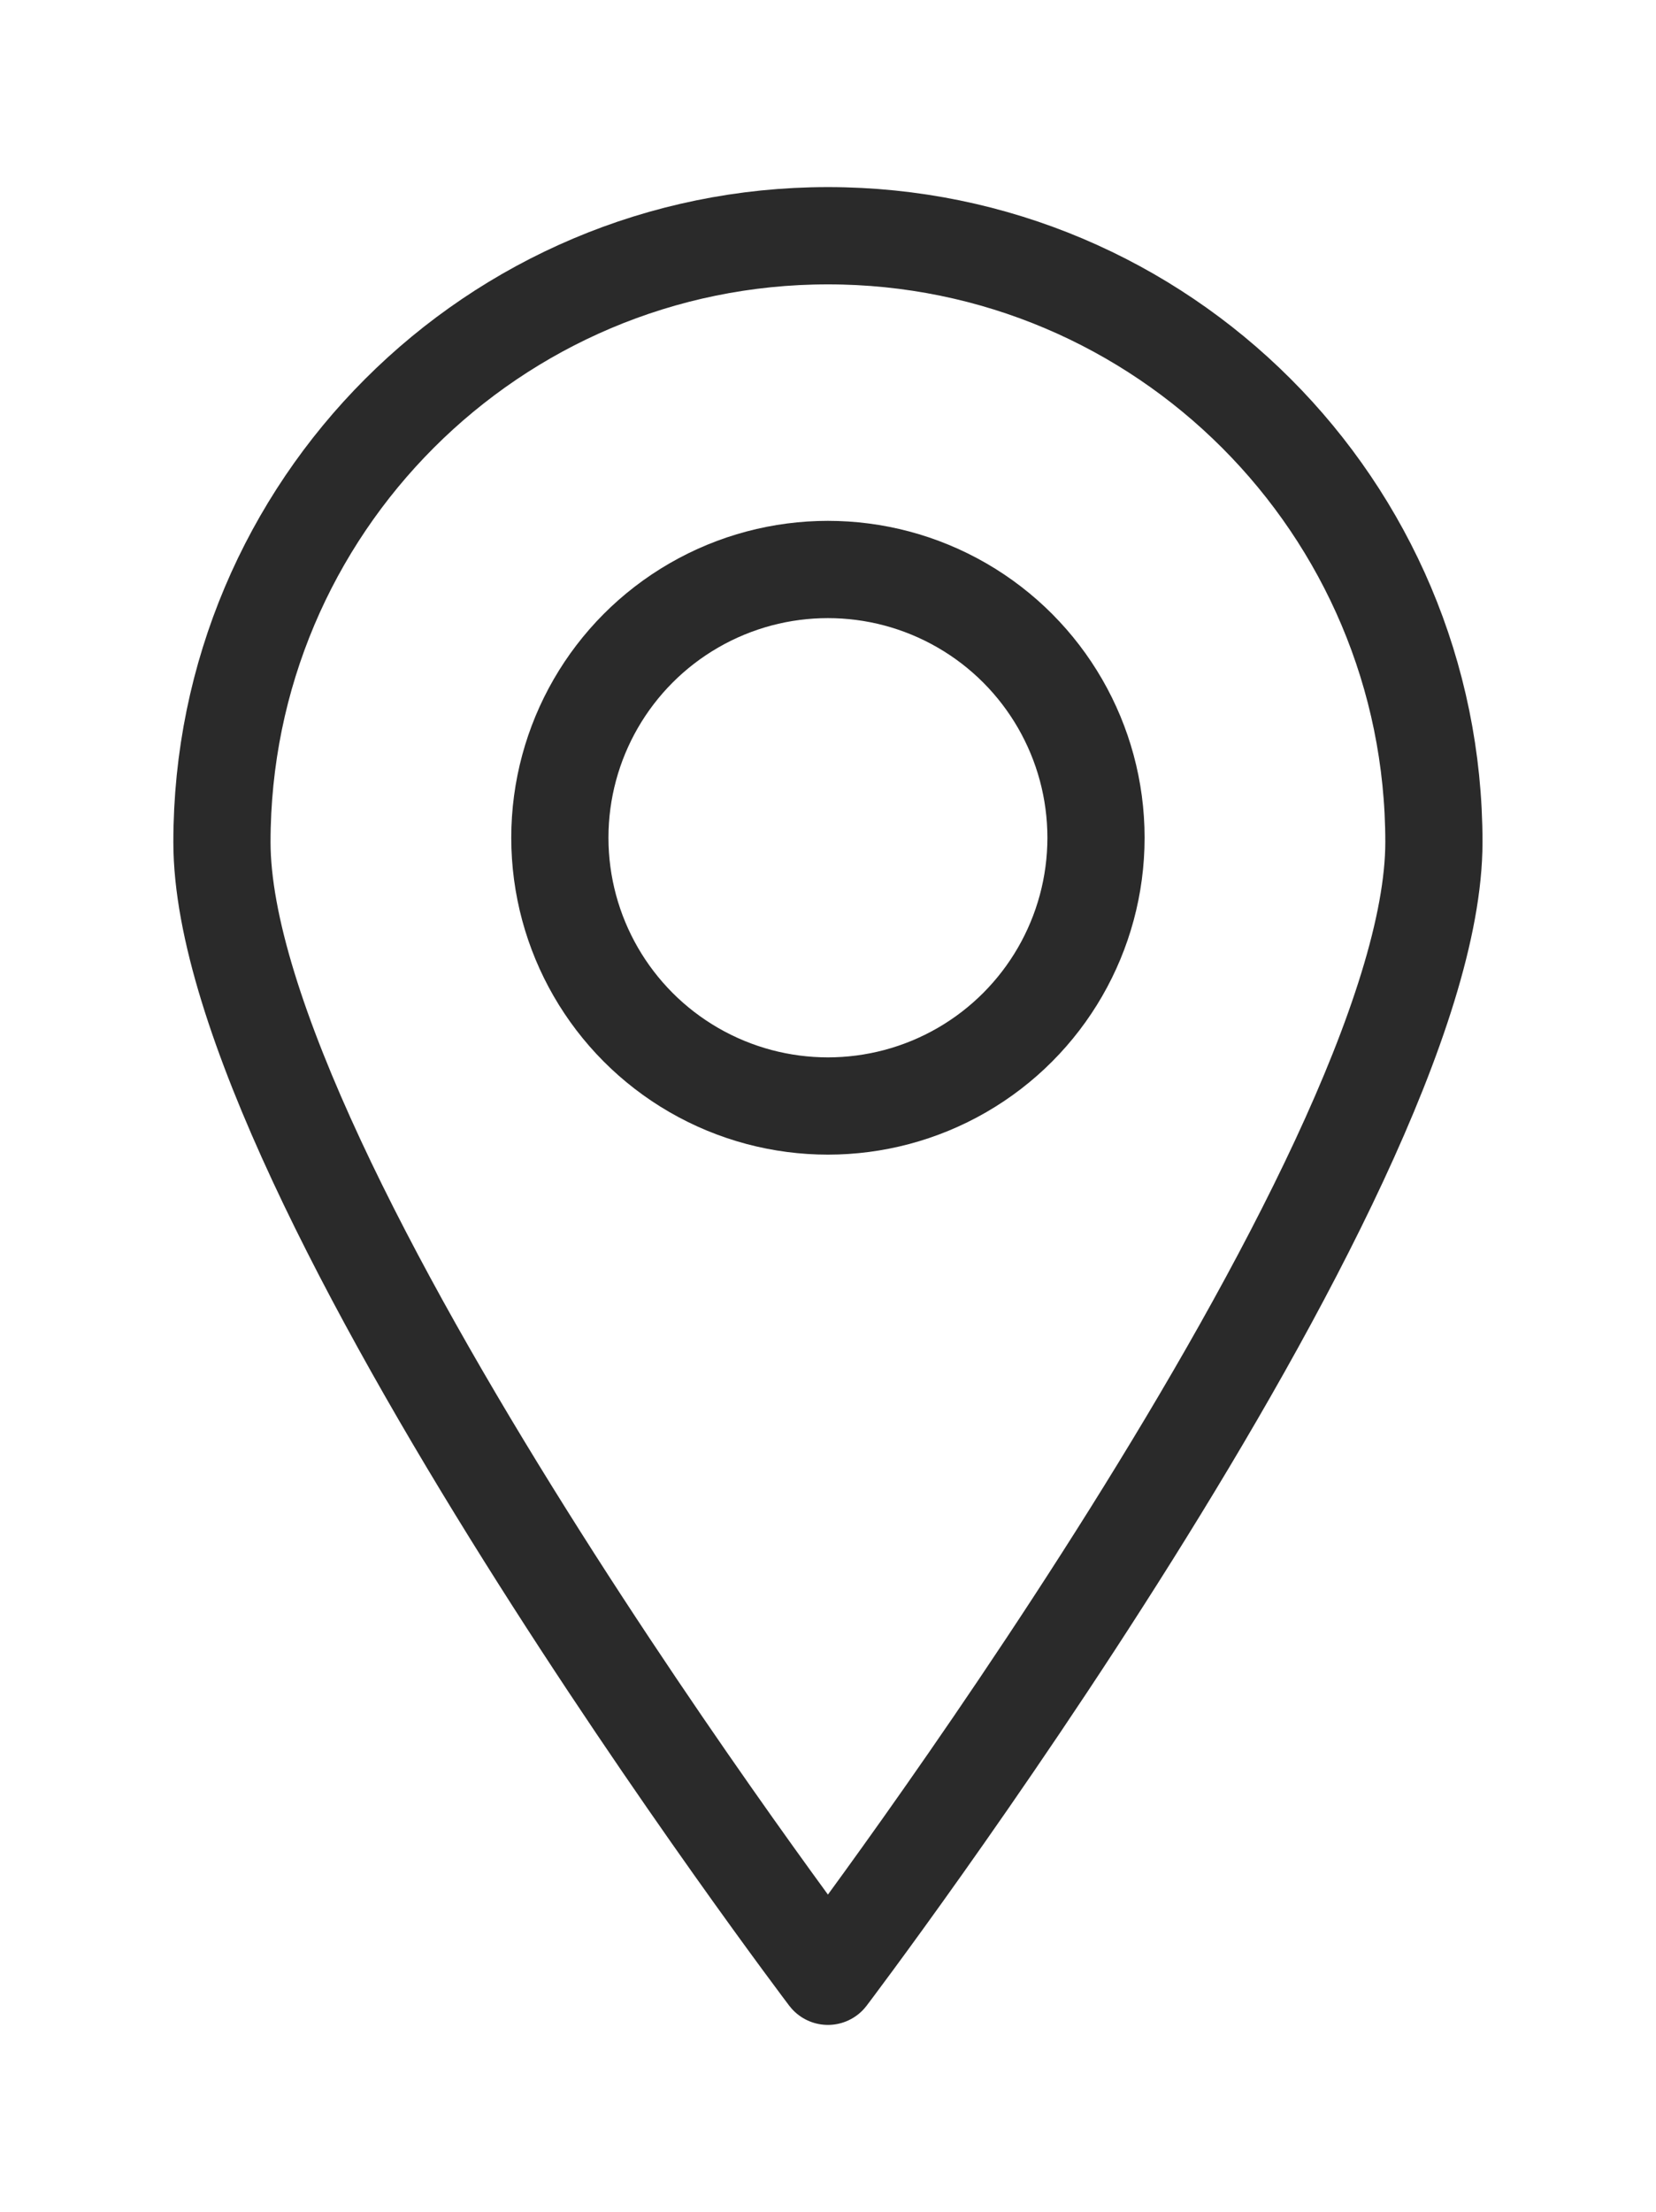
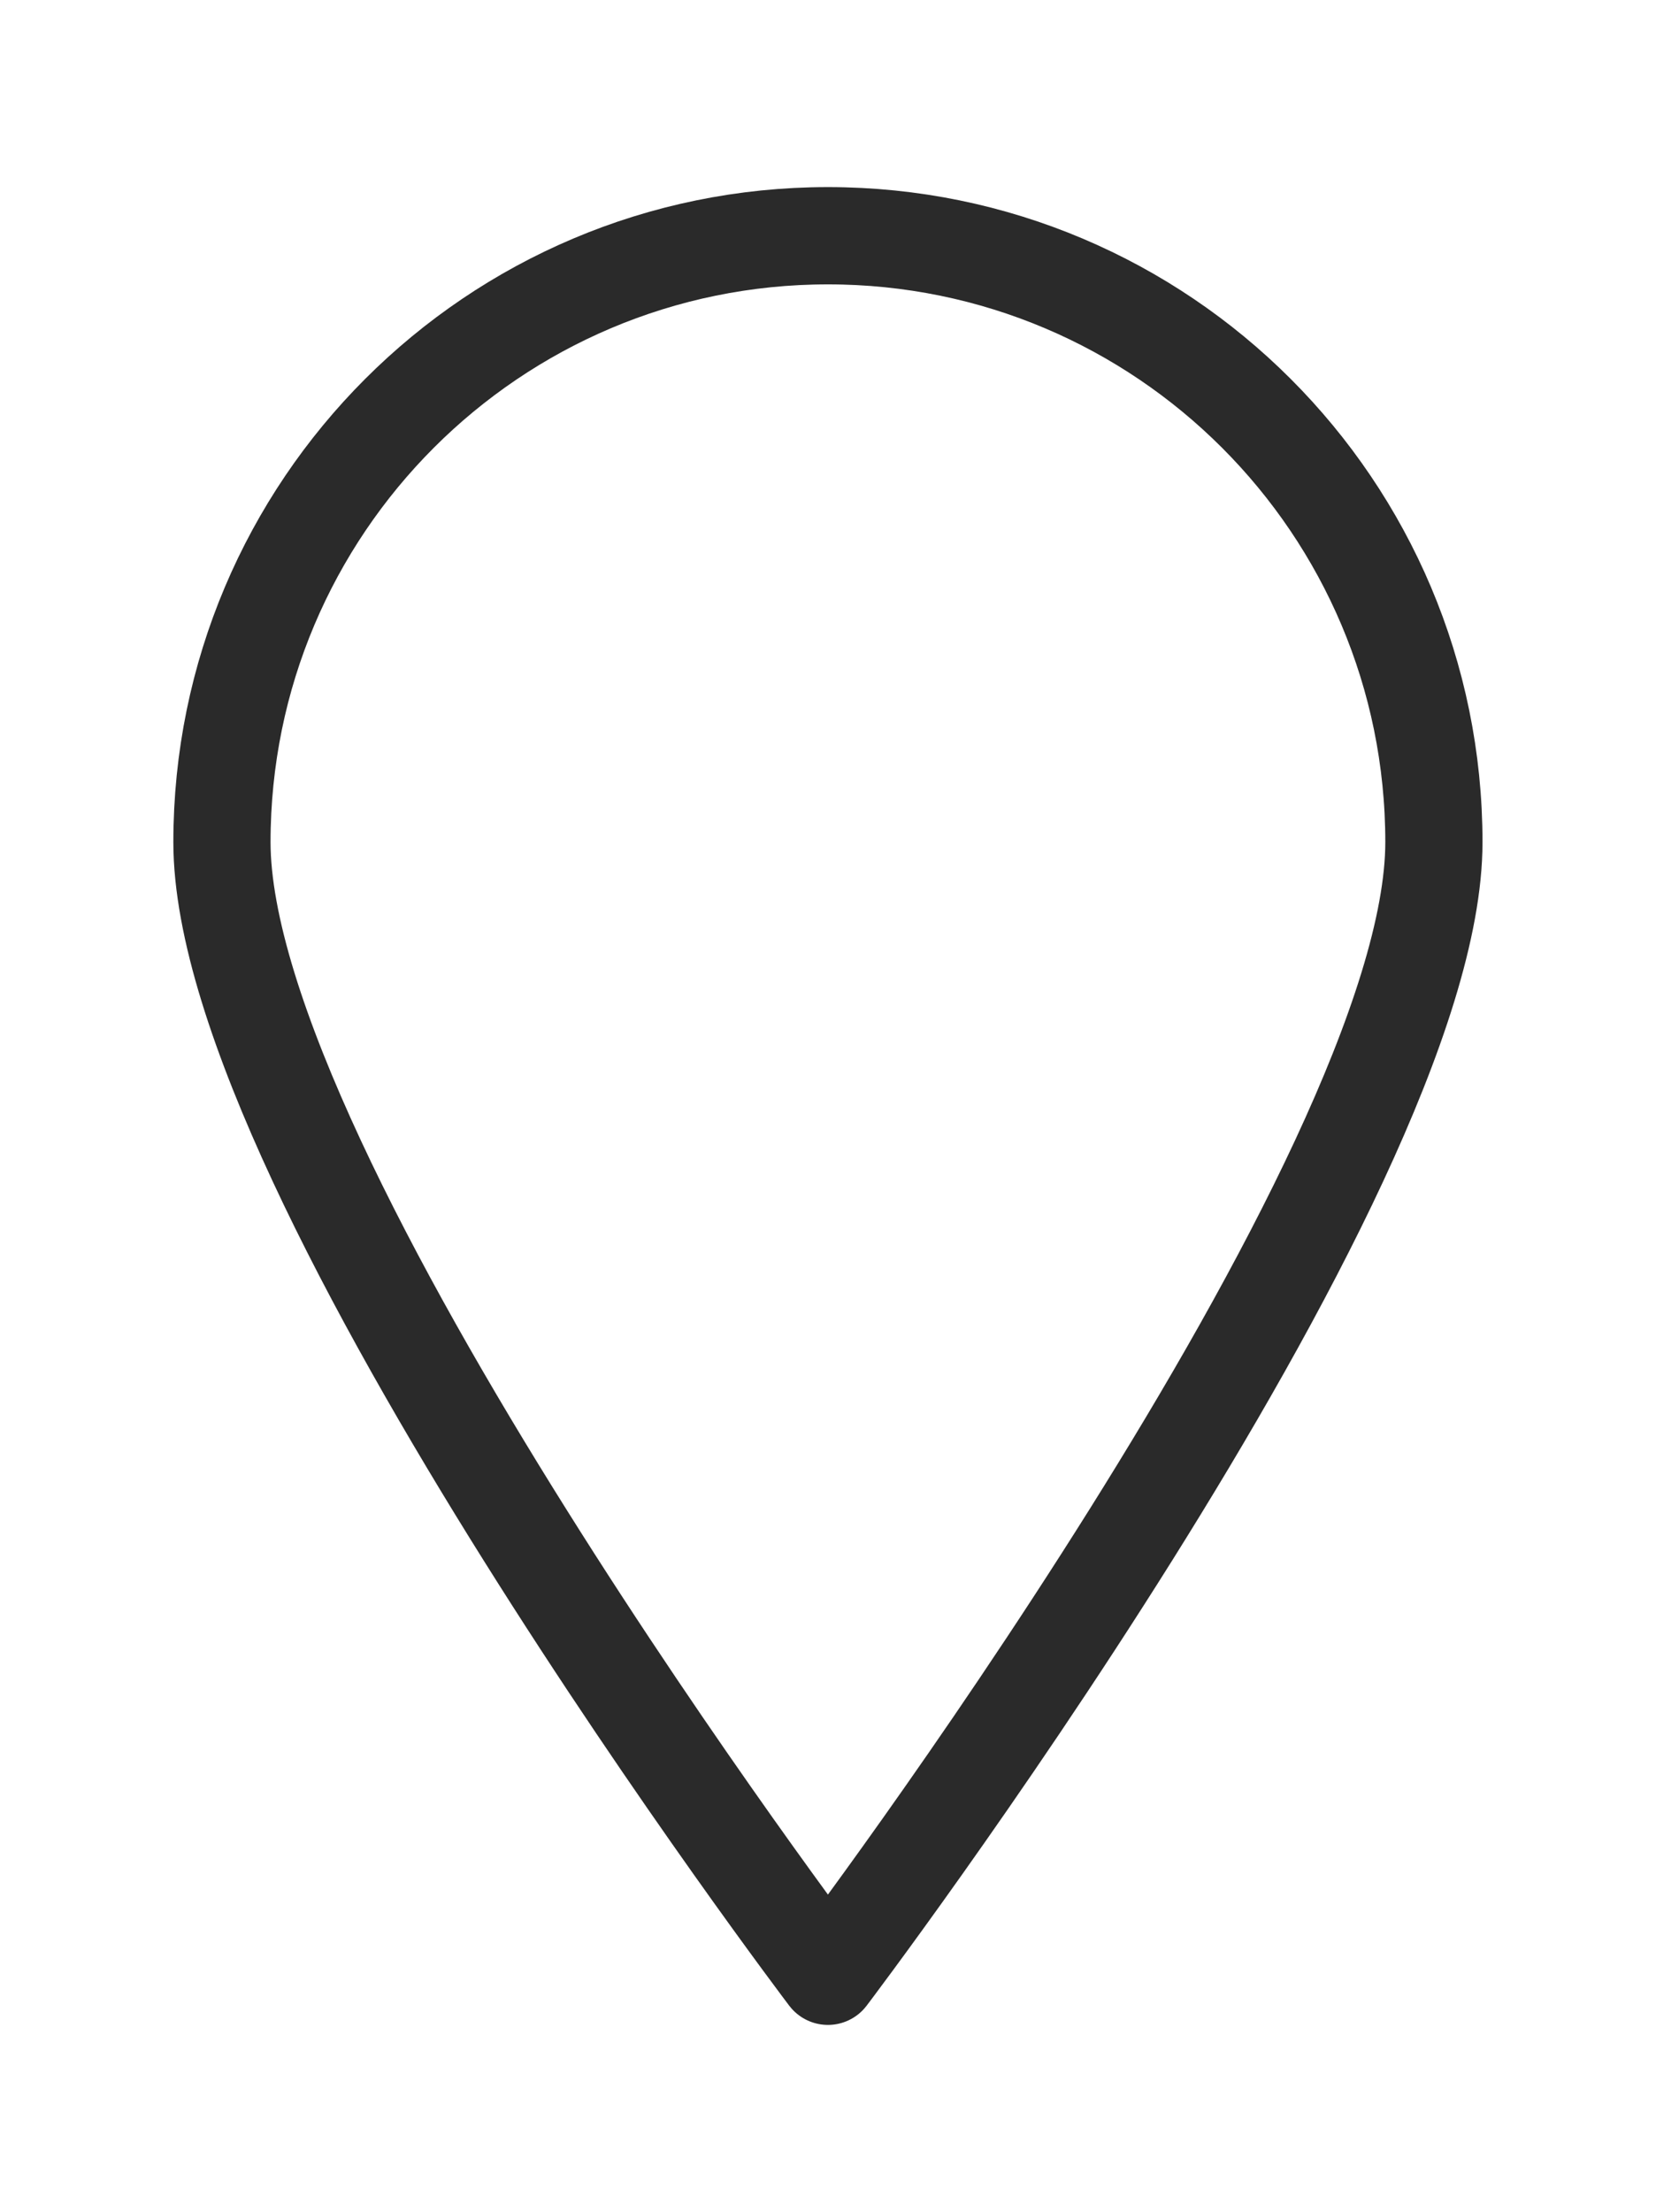
<svg xmlns="http://www.w3.org/2000/svg" version="1.1" id="Layer_1" x="0px" y="0px" viewBox="0 0 113.11 150.98" style="enable-background:new 0 0 113.11 150.98;" xml:space="preserve">
  <style type="text/css">
	.st0{fill:none;stroke:#2A2A2A;stroke-width:6.639;stroke-linecap:round;stroke-linejoin:round;}
</style>
  <g>
    <path class="st0" d="M97.94,57.48c0,22.86-41.39,77.41-41.39,77.41S15.16,80.34,15.16,57.48S33.7,16.09,56.55,16.09   S97.94,34.62,97.94,57.48z" />
-     <circle class="st0" cx="56.55" cy="57.18" r="18.31" />
  </g>
</svg>